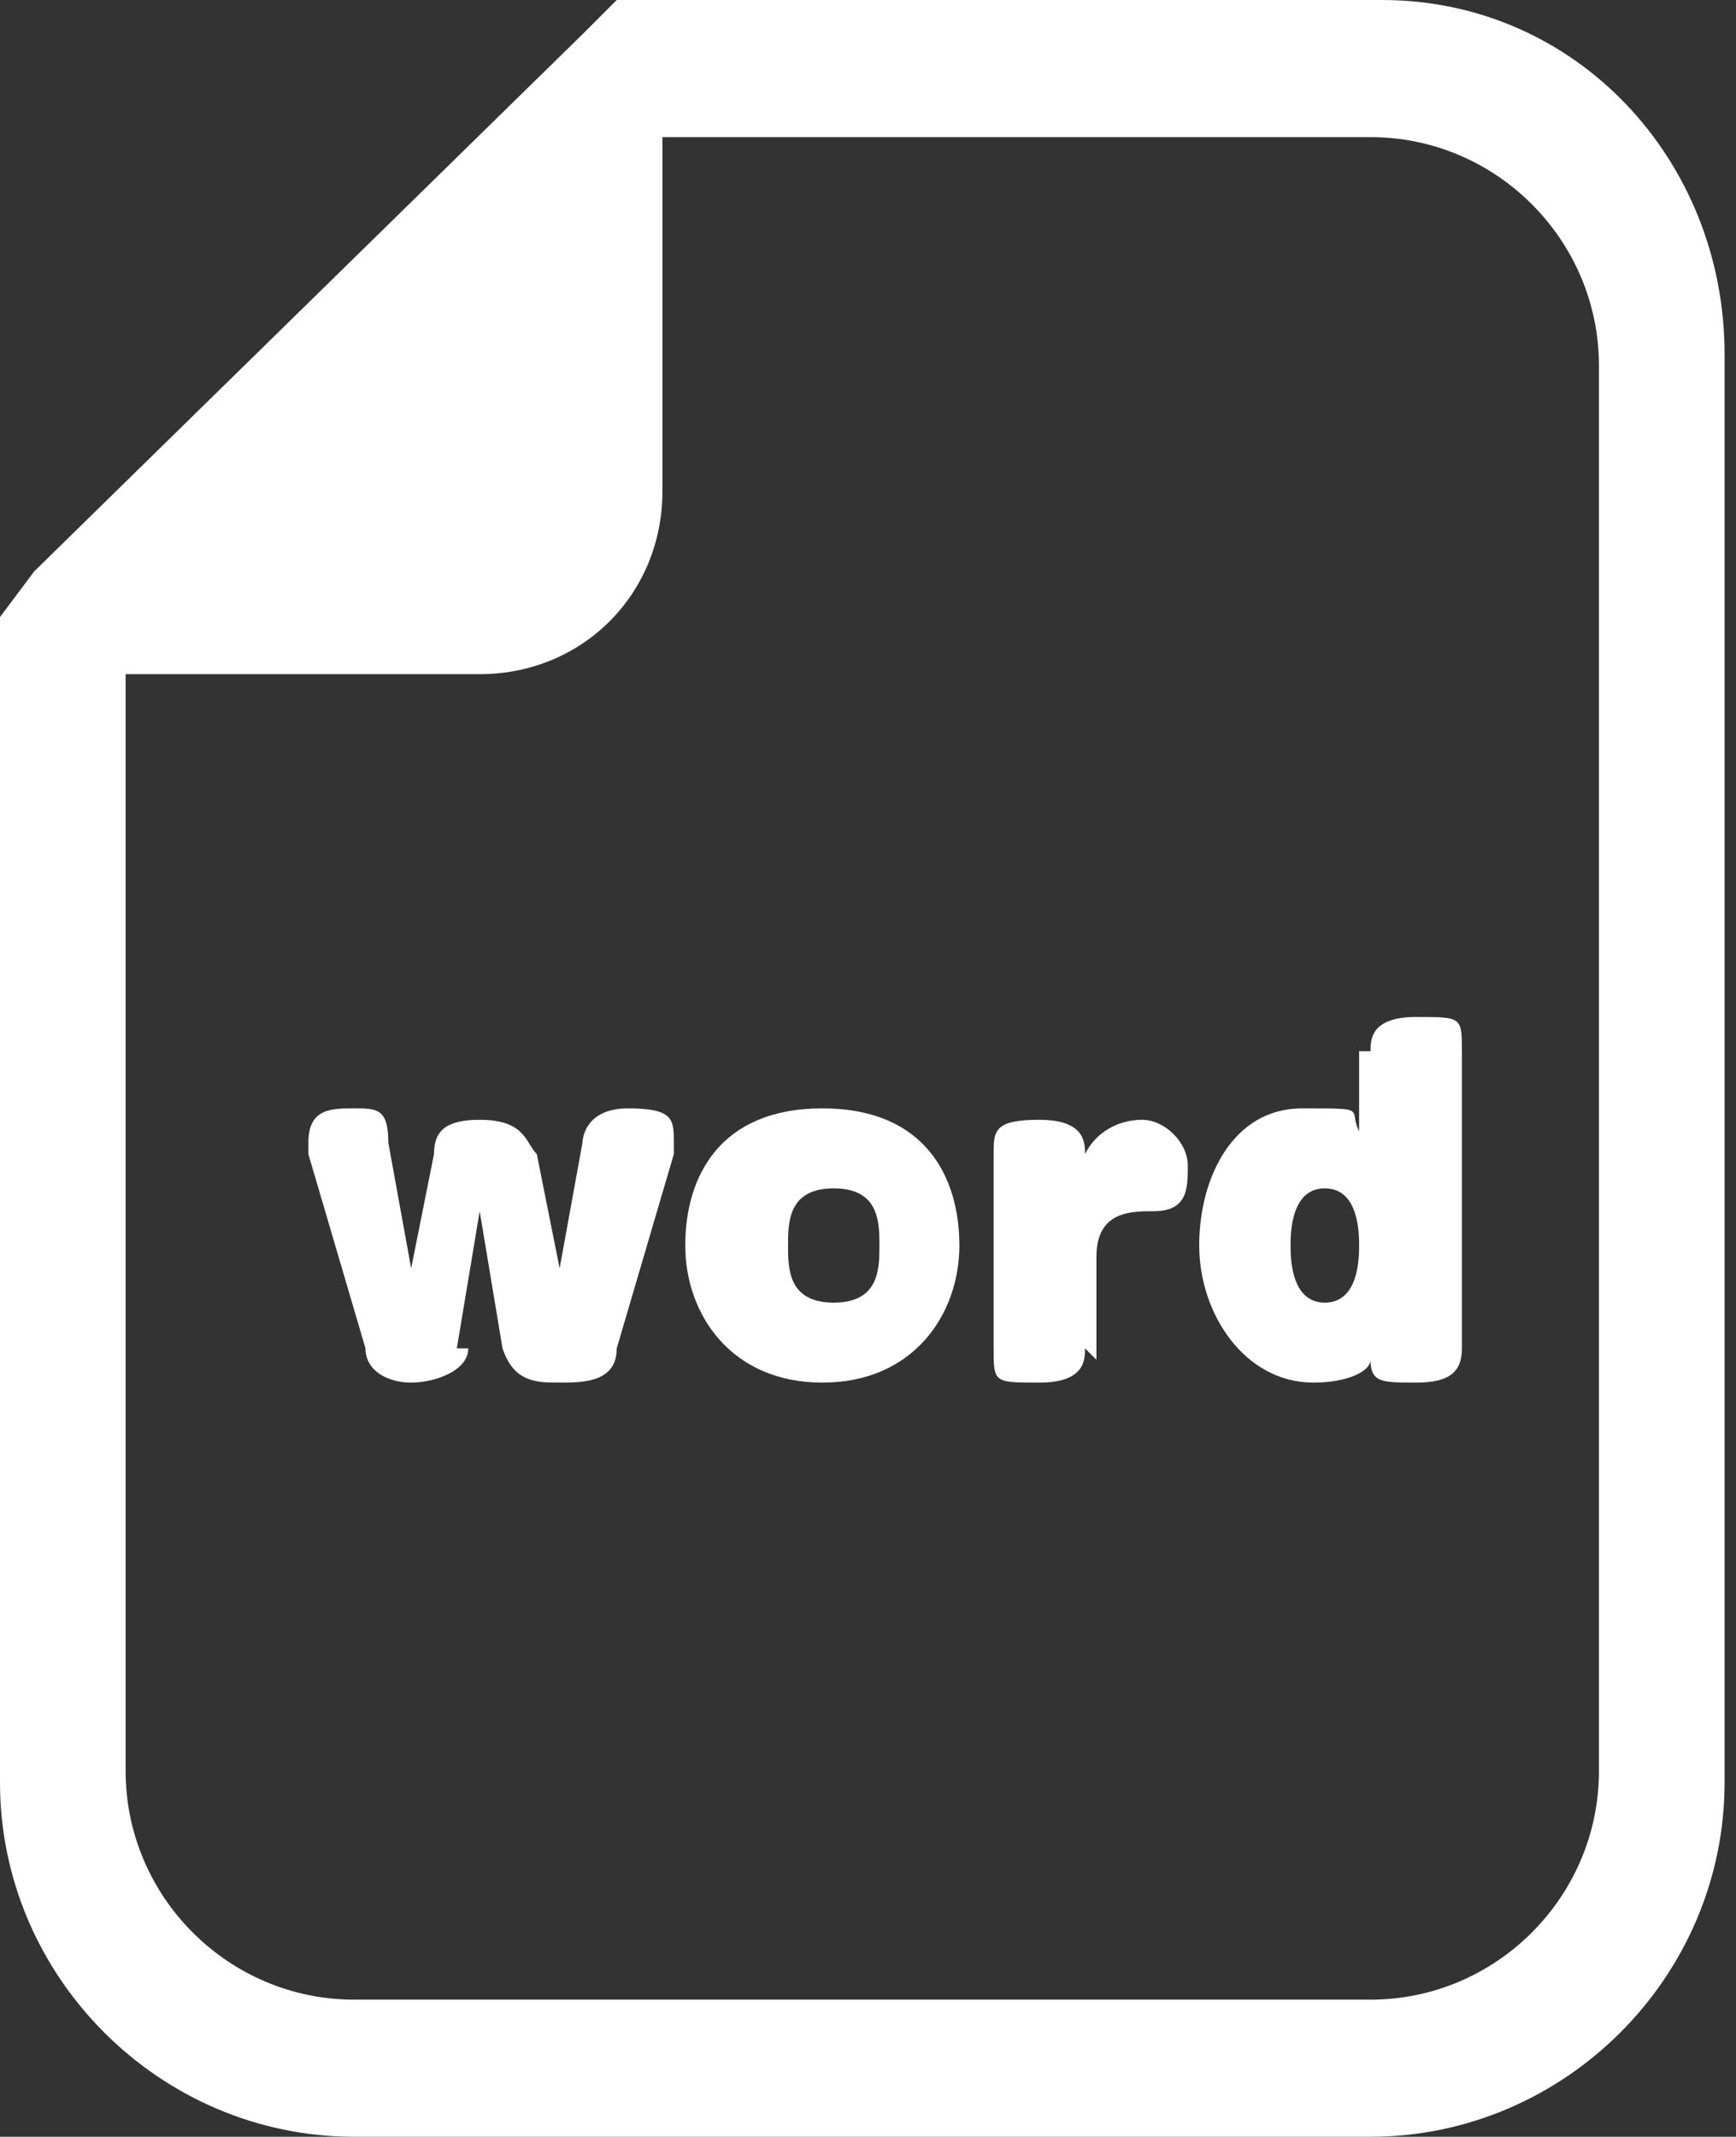
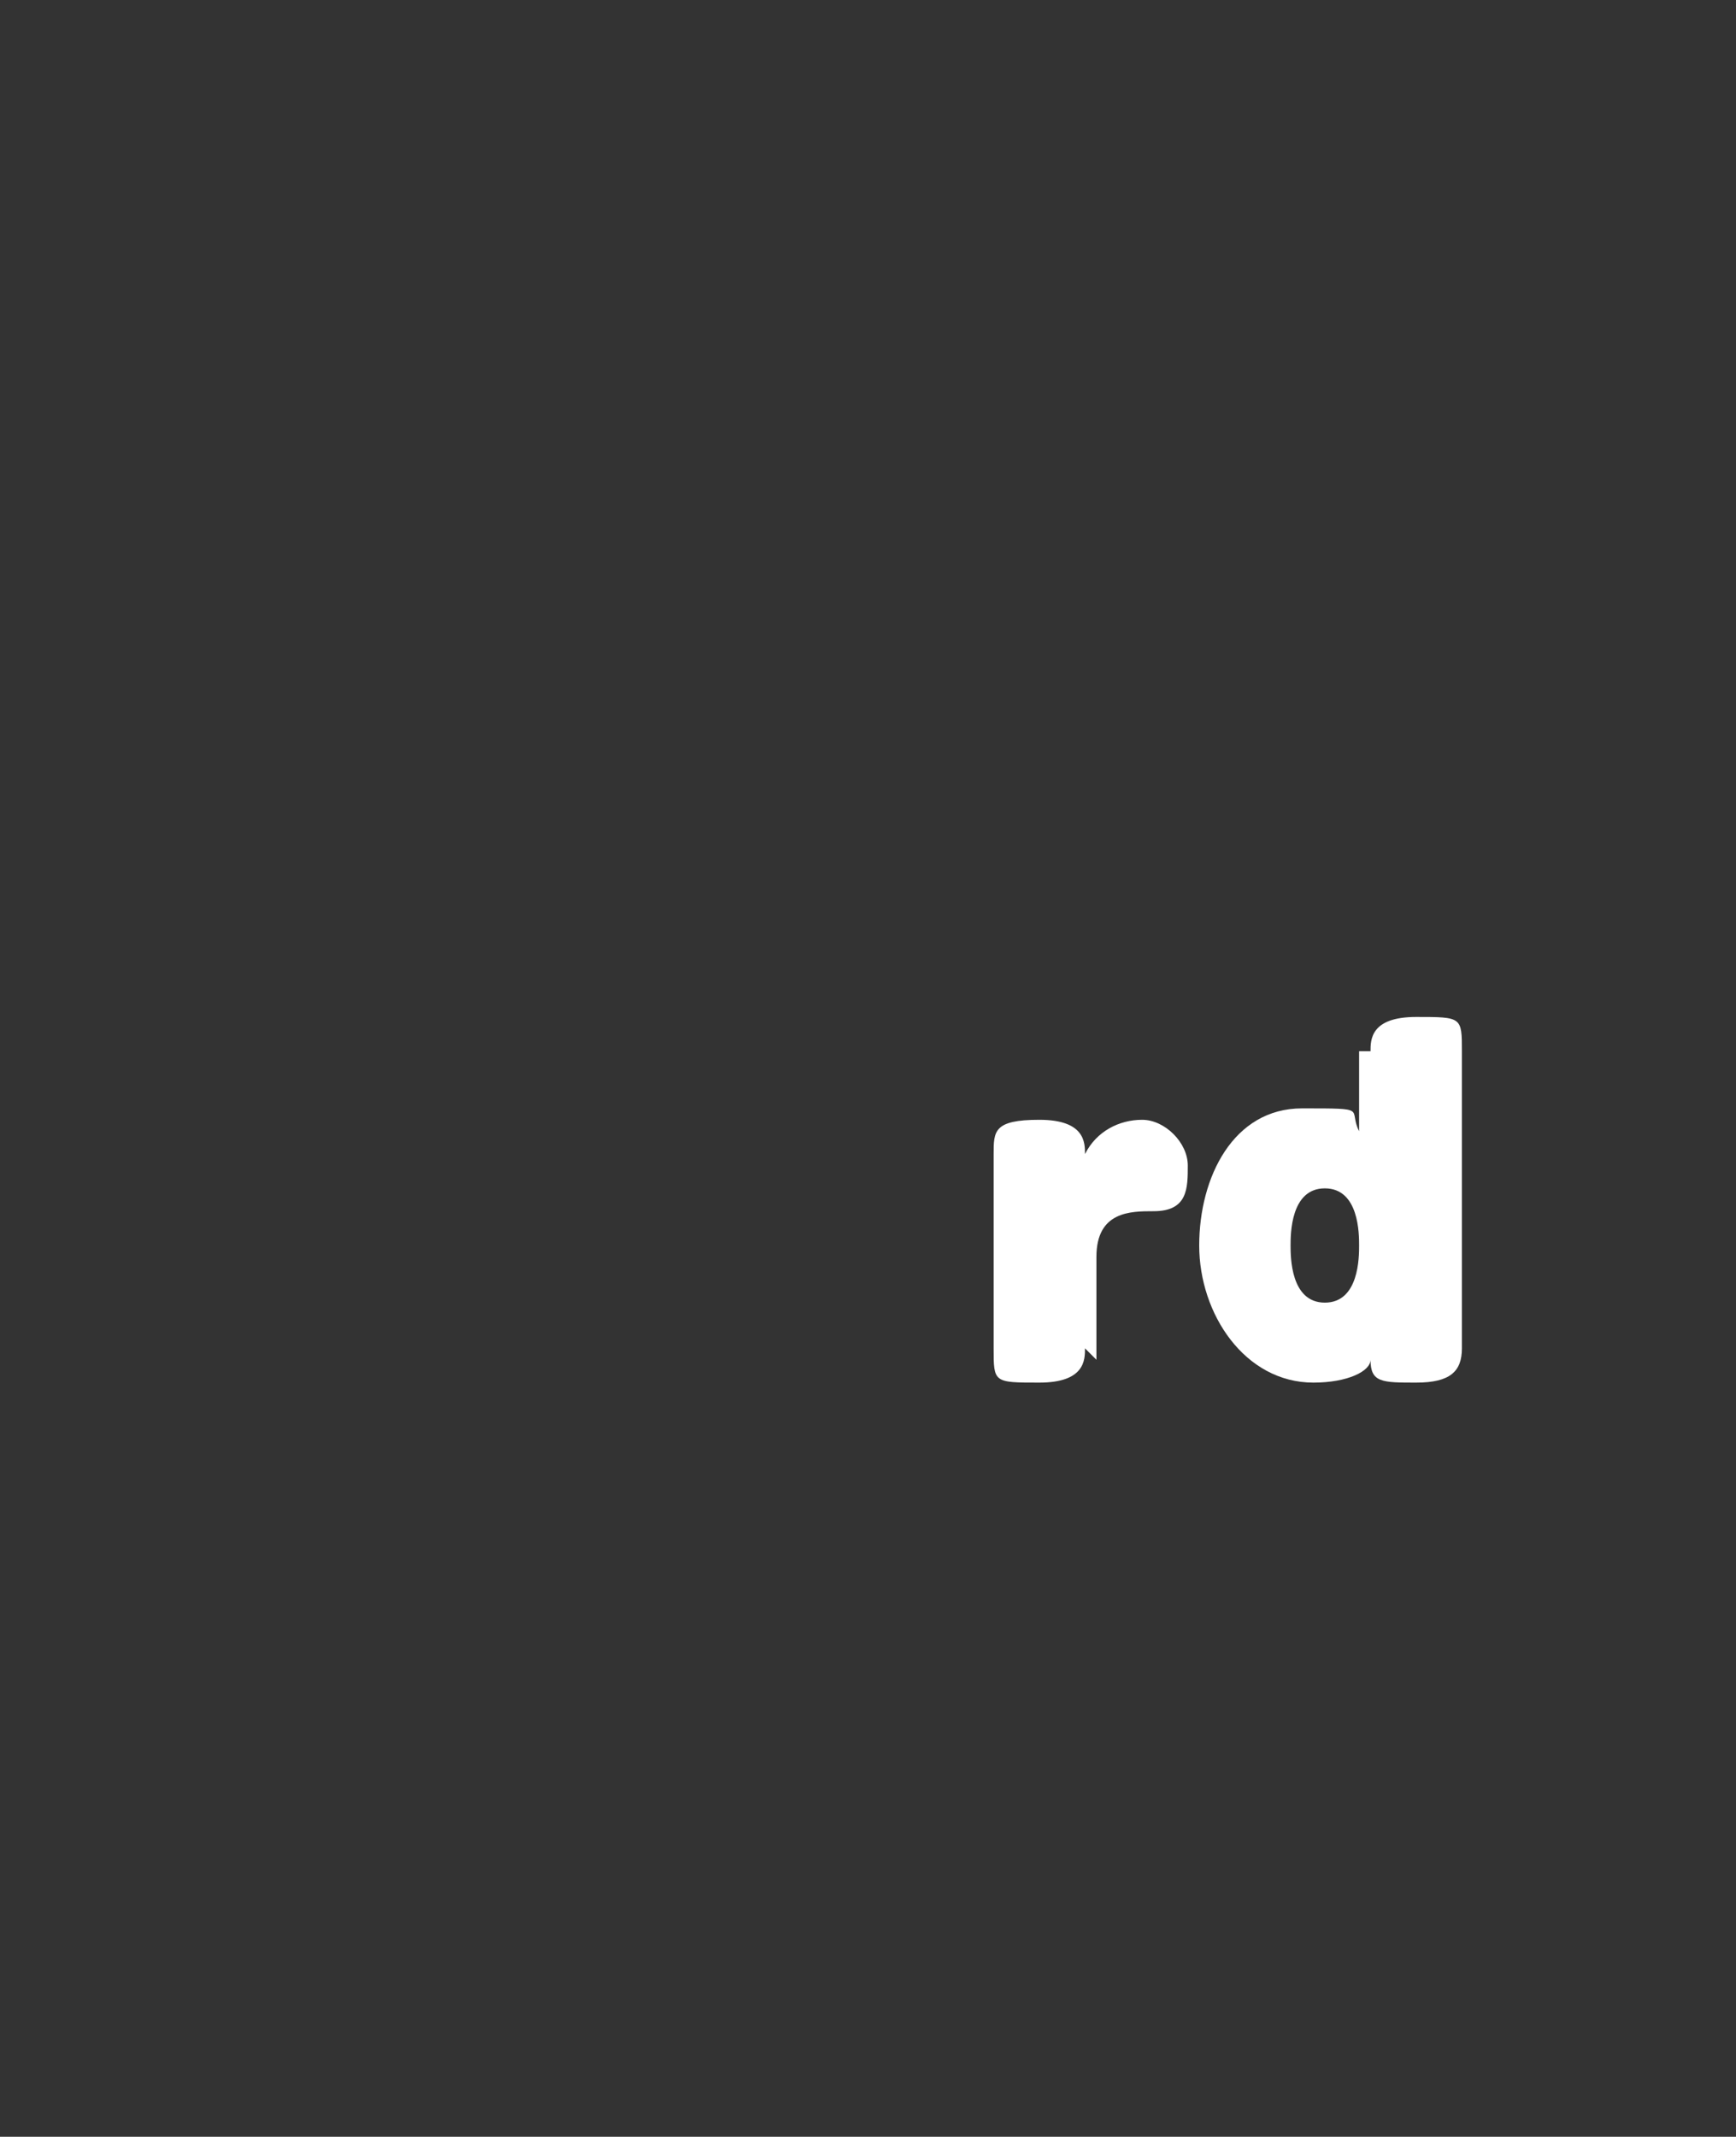
<svg xmlns="http://www.w3.org/2000/svg" id="_x32_" version="1.1" viewBox="0 0 15.2 18.7">
  <rect x="0" y="0" width="15.2" height="18.7" fill="#333333" stroke="none" />
  <defs>
    <style>
      .st0 {
        fill: #fff;
      }
    </style>
  </defs>
-   <path class="st0" d="M12.1,0h-6.7l-.3.3L.3,5l-.3.4v10.2c0,1.7,1.4,3.1,3.1,3.1h8.9c1.7,0,3.1-1.4,3.1-3.1V3.1c0-1.7-1.3-3.1-3-3.1ZM14,15.5c0,1.1-.9,2-2,2H3.1c-1.1,0-2-.9-2-2V5.9h3.1c.9,0,1.6-.7,1.6-1.6V1.2h6.2c1.1,0,2,.9,2,2v12.4h0Z" />
  <g>
-     <path class="st0" d="M4.1,11.8c0,.2-.3.3-.5.3s-.4-.1-.4-.3l-.5-1.7s0,0,0-.1c0-.3.2-.3.4-.3s.3,0,.3.3l.2,1.1s0,0,0,0,0,0,0,0l.2-1c0-.2.1-.3.4-.3.4,0,.4.2.5.3l.2,1c0,0,0,0,0,0s0,0,0,0l.2-1.1c0,0,0-.3.4-.3s.4.1.4.3,0,0,0,.1l-.5,1.7c0,.3-.3.3-.5.3s-.4,0-.5-.3l-.2-1.2s0,0,0,0,0,0,0,0l-.2,1.2Z" />
-     <path class="st0" d="M8.4,10.9c0,.6-.4,1.2-1.2,1.2s-1.2-.6-1.2-1.2.3-1.2,1.2-1.2,1.2.6,1.2,1.2ZM6.9,10.9c0,.2,0,.5.4.5s.4-.3.4-.5,0-.5-.4-.5-.4.3-.4.5Z" />
    <path class="st0" d="M9.5,11.8c0,.1,0,.3-.4.3s-.4,0-.4-.3v-1.7c0-.2,0-.3.4-.3s.4.2.4.3c.1-.2.3-.3.5-.3s.4.2.4.4,0,.4-.3.4c-.2,0-.5,0-.5.4v.9Z" />
    <path class="st0" d="M12,9.2c0-.1,0-.3.4-.3s.4,0,.4.3v2.6c0,.2-.1.3-.4.3s-.4,0-.4-.2c0,.1-.2.2-.5.2-.6,0-1-.6-1-1.2s.3-1.2.9-1.2.4,0,.5.2v-.7ZM11.3,10.9c0,.1,0,.5.3.5s.3-.4.3-.5,0-.5-.3-.5-.3.4-.3.5Z" />
  </g>
</svg>